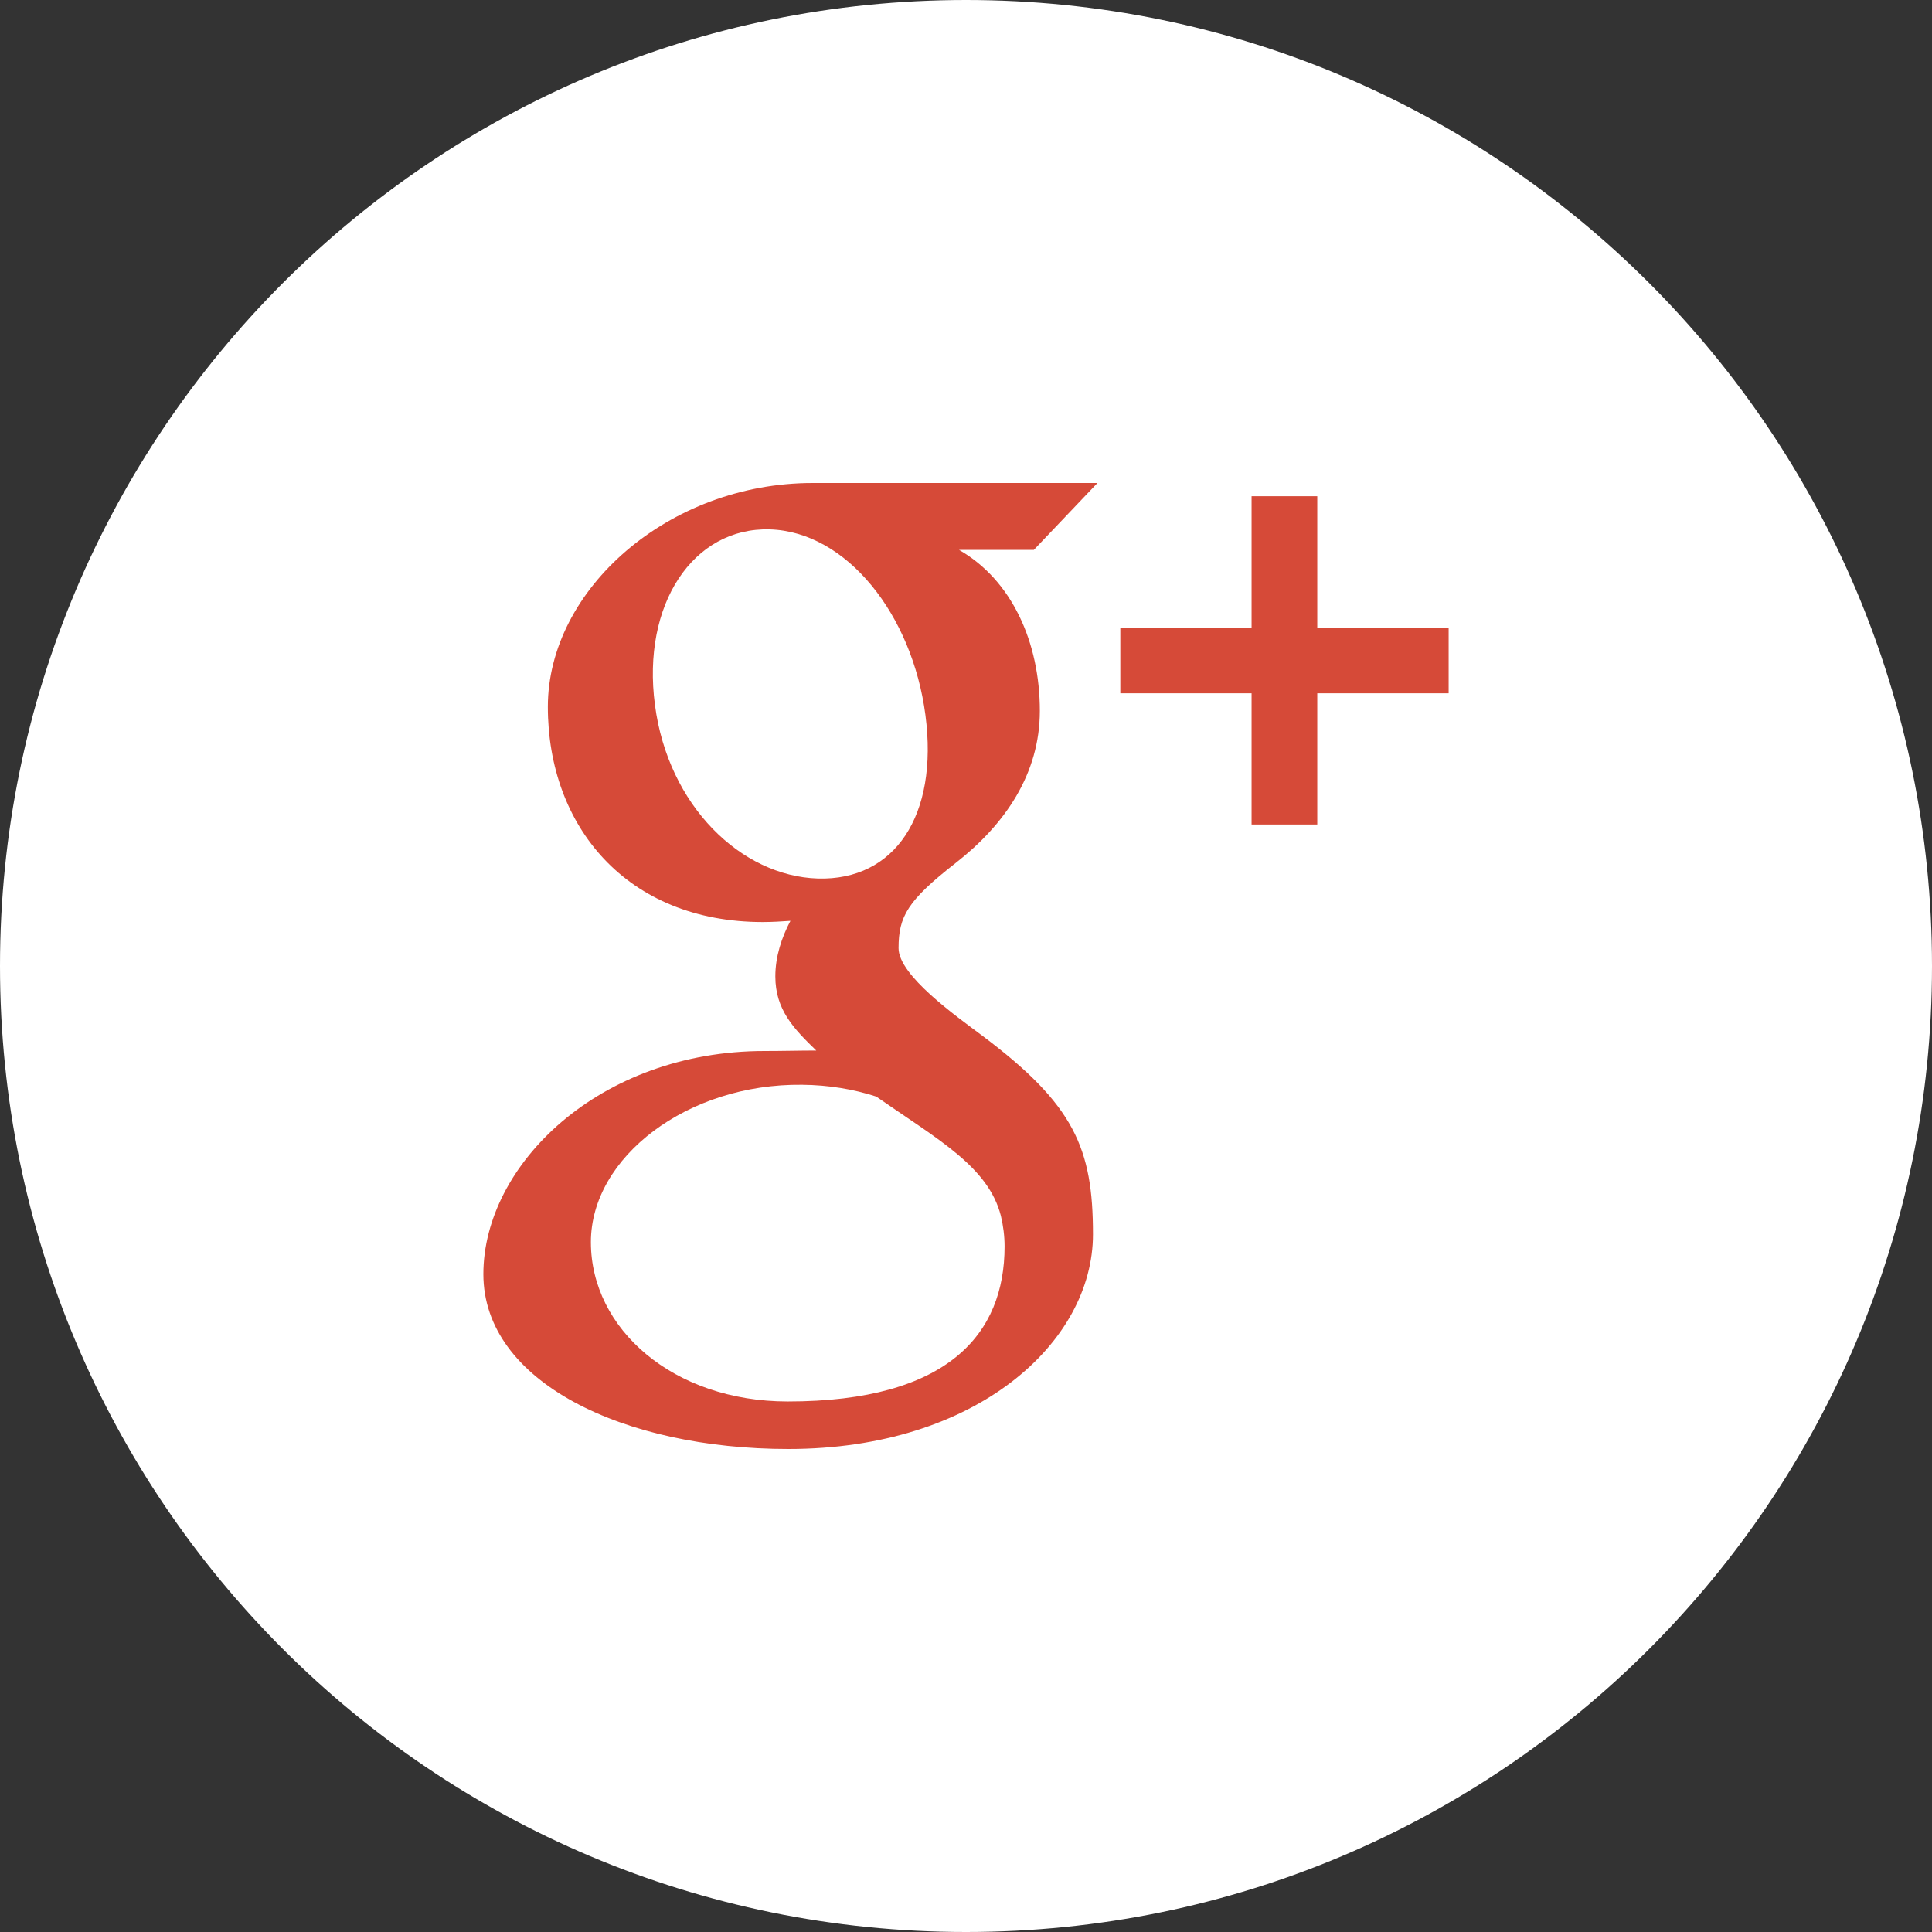
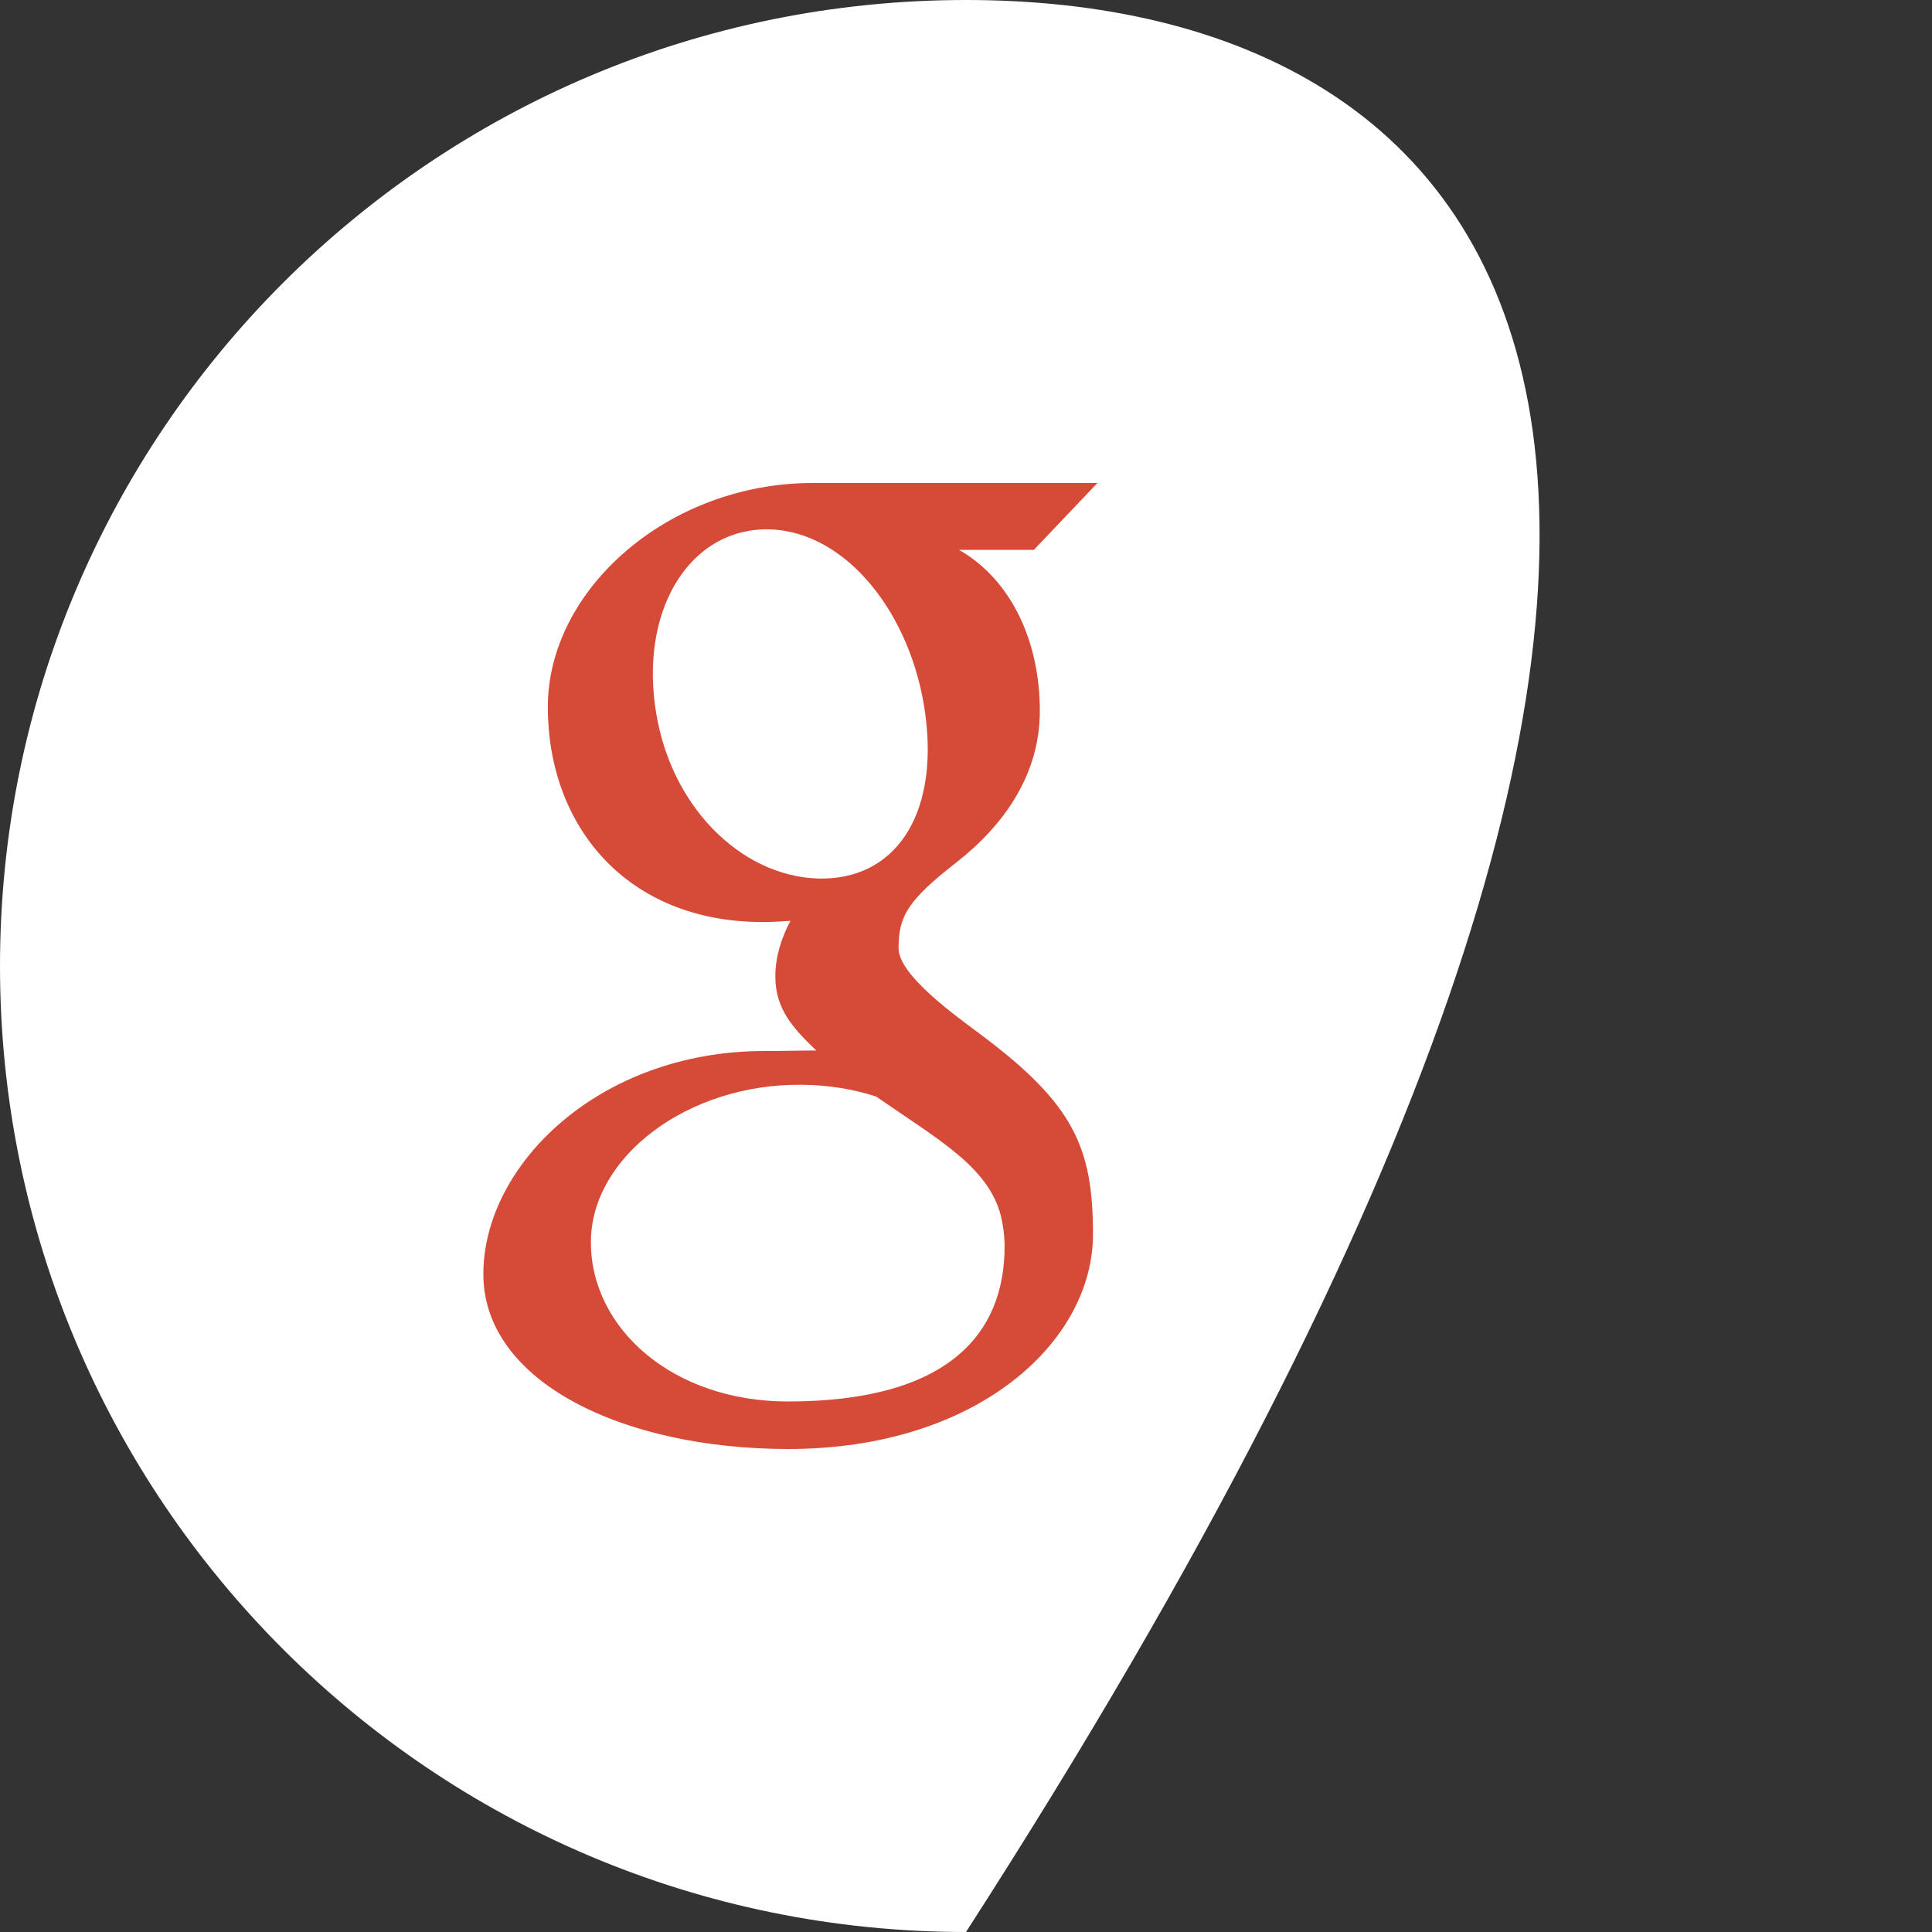
<svg xmlns="http://www.w3.org/2000/svg" xmlns:ns1="http://www.bohemiancoding.com/sketch/ns" width="32px" height="32px" viewBox="0 0 32 32" version="1.1">
  <rect x="0" y="0" width="32" height="32" fill="#333333" stroke="none" />
  <title>social-gp-white</title>
  <desc>Created with Sketch.</desc>
  <defs />
  <g id="Page-1" stroke="none" stroke-width="1" fill="none" fill-rule="evenodd" ns1:type="MSPage">
    <g id="social" ns1:type="MSArtboardGroup" transform="translate(-146, -43)">
      <g id="social-gp-white" ns1:type="MSLayerGroup" transform="translate(146, 43)">
-         <path d="M16,0 C7.164,0 0,7.164 0,16 C0,24.838 7.164,32 16,32 C24.837,32 32,24.838 32,16 C32,7.164 24.837,0 16,0" id="Fill-1" fill="#FFFFFF" ns1:type="MSShapeGroup" />
-         <path d="M23.994,11.483 L21.818,11.483 L21.818,13.656 L20.73,13.656 L20.73,11.483 L18.556,11.483 L18.556,10.395 L20.73,10.395 L20.73,8.219 L21.818,8.219 L21.818,10.395 L23.994,10.395 L23.994,11.483" id="Fill-2" fill="#D64A38" ns1:type="MSShapeGroup" />
+         <path d="M16,0 C7.164,0 0,7.164 0,16 C0,24.838 7.164,32 16,32 C32,7.164 24.837,0 16,0" id="Fill-1" fill="#FFFFFF" ns1:type="MSShapeGroup" />
        <path d="M16.272,17.156 C15.834,16.828 14.883,16.156 14.883,15.705 C14.883,15.176 15.033,14.916 15.83,14.293 C16.646,13.656 17.223,12.817 17.223,11.774 C17.223,10.637 16.759,9.608 15.885,9.108 L17.123,9.108 L18.177,8 L13.461,8 C11.069,8 9.074,9.766 9.074,11.707 C9.074,13.69 10.384,15.272 12.635,15.272 C12.791,15.272 12.944,15.262 13.092,15.252 C12.945,15.531 12.842,15.844 12.842,16.172 C12.842,16.723 13.145,17.037 13.52,17.4 C13.237,17.4 12.963,17.408 12.664,17.408 C9.924,17.408 8.006,19.295 8.006,21.104 C8.006,22.887 10.319,24 13.058,24 C16.182,24 18.103,22.228 18.103,20.445 C18.103,19.018 17.794,18.299 16.272,17.156 L16.272,17.156 Z M10.848,11.676 C10.627,10.008 11.481,8.731 12.751,8.768 C14.022,8.807 15.109,10.176 15.328,11.844 C15.547,13.514 14.816,14.588 13.546,14.551 C12.275,14.512 11.066,13.346 10.848,11.676 L10.848,11.676 Z M13.048,23.213 C11.154,23.213 9.787,22.014 9.787,20.574 C9.787,19.162 11.391,17.945 13.285,17.967 C13.726,17.971 14.139,18.041 14.512,18.162 C15.541,18.877 16.369,19.324 16.578,20.139 C16.617,20.303 16.639,20.473 16.639,20.646 C16.639,22.088 15.711,23.213 13.048,23.213 L13.048,23.213 Z" id="Fill-3" fill="#D64A38" ns1:type="MSShapeGroup" />
      </g>
    </g>
  </g>
</svg>